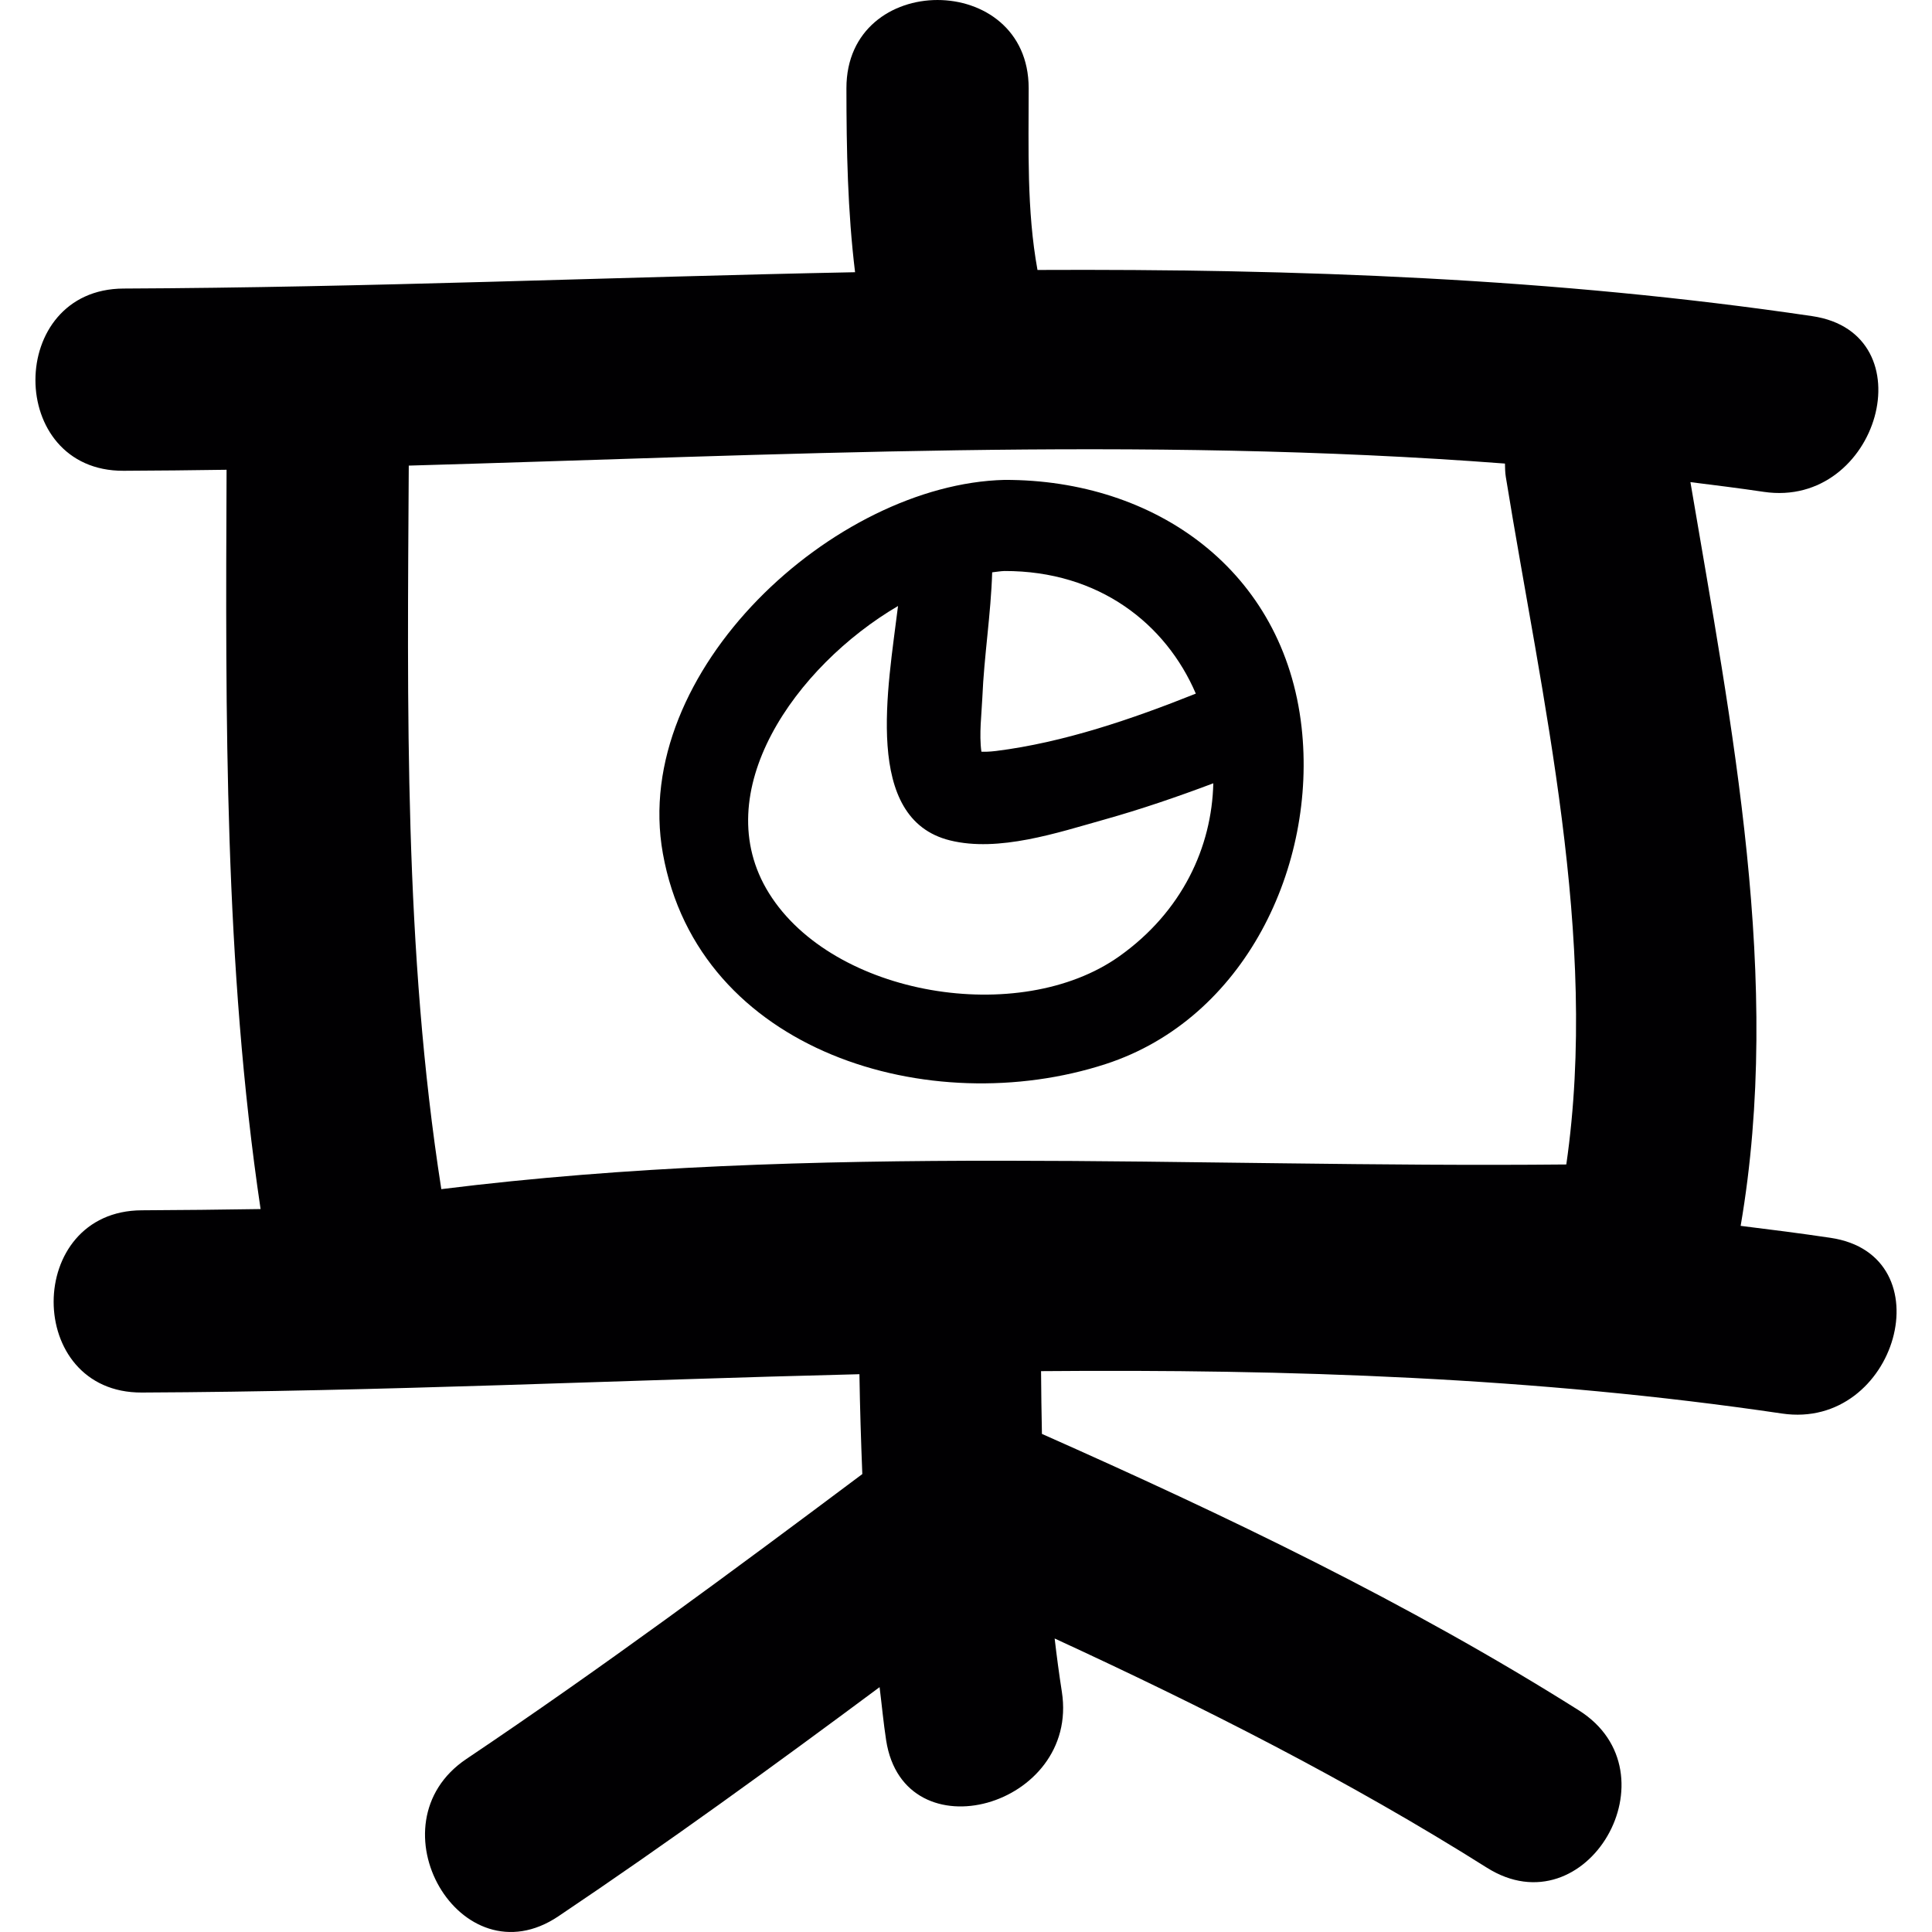
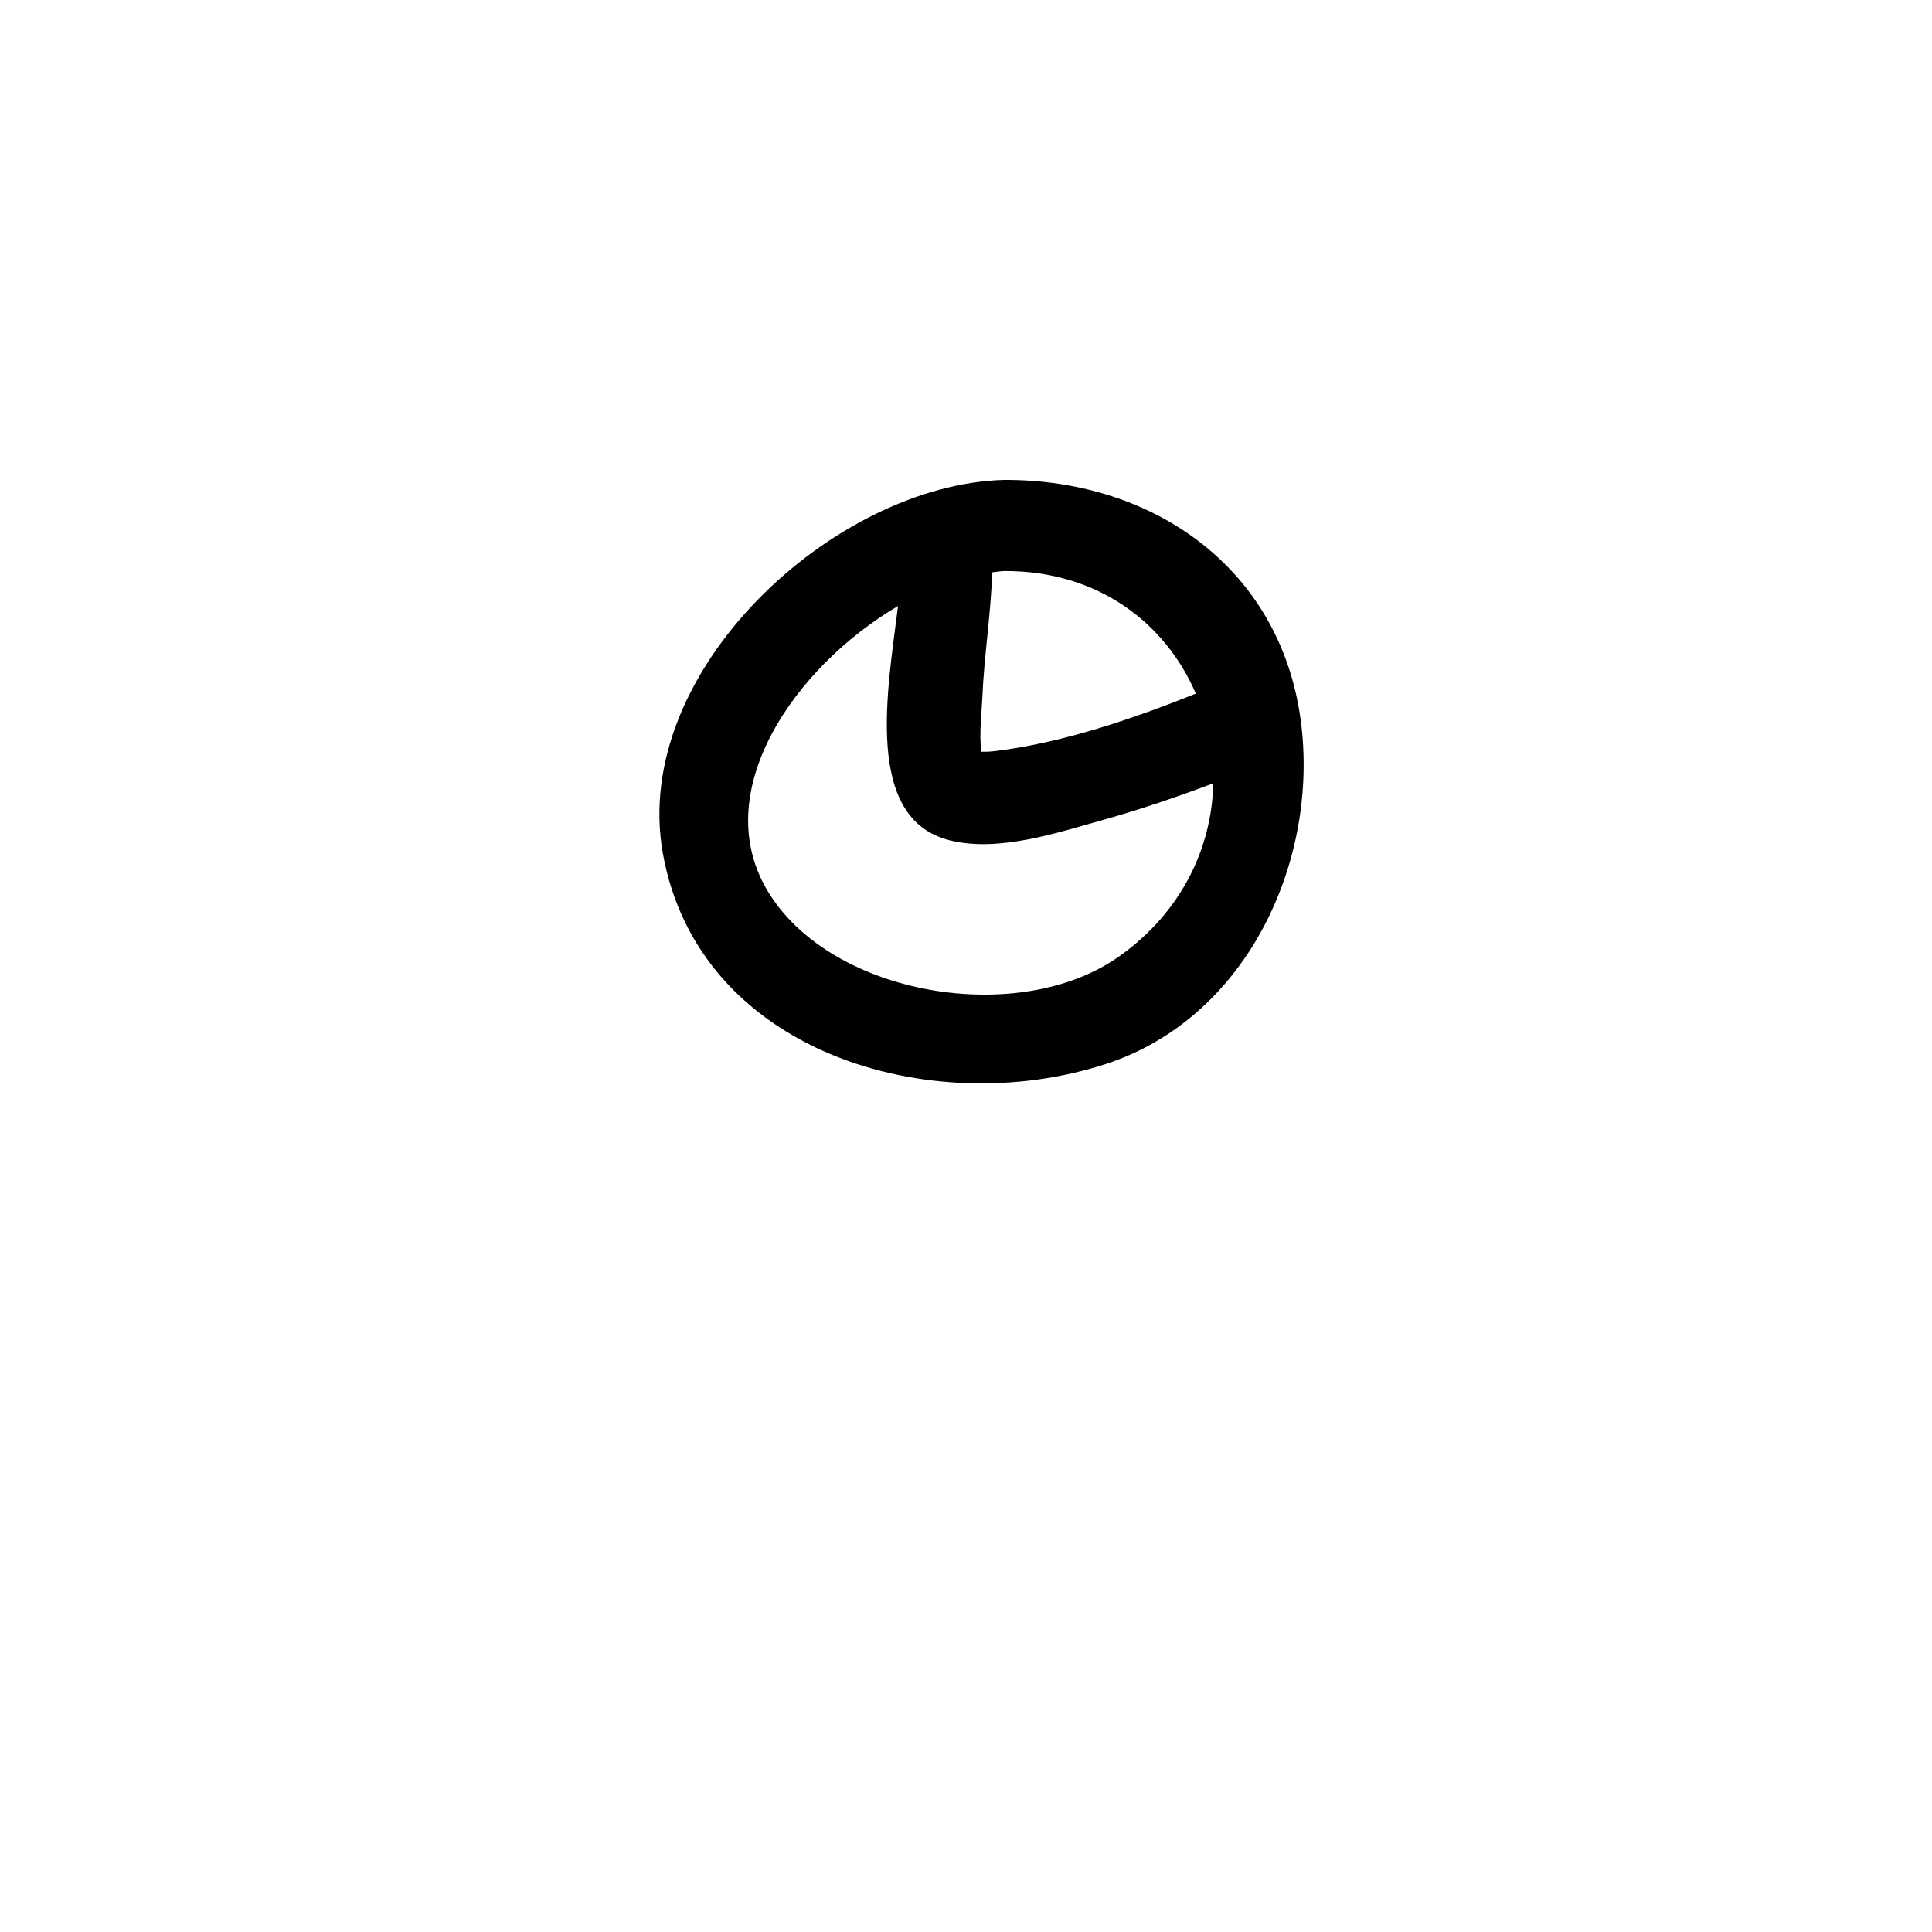
<svg xmlns="http://www.w3.org/2000/svg" version="1.1" id="Capa_1" x="0px" y="0px" viewBox="0 0 288.304 288.304" style="enable-background:new 0 0 288.304 288.304;" xml:space="preserve">
  <g>
-     <path style="fill:#010002;" d="M18.439,70.253c5.118-0.022,10.247-0.076,15.371-0.152c-0.152,36.931-0.348,73.792,5.075,110.321   c-5.912,0.092-11.819,0.158-17.726,0.185c-17.536,0.076-17.541,27.271,0,27.195c35.61-0.152,71.361-1.86,107.09-2.736   c0.076,4.977,0.234,9.943,0.43,14.903c-19.428,14.544-38.933,28.979-59.079,42.512c-14.473,9.725-0.881,33.292,13.723,23.48   c16.301-10.949,32.183-22.485,47.934-34.195c0.332,2.643,0.571,5.292,0.979,7.936c2.681,17.291,28.881,9.921,26.222-7.229   c-0.413-2.649-0.767-5.309-1.077-7.968c22.121,10.198,43.85,21.191,64.496,34.201c14.881,9.382,28.517-14.163,13.723-23.48   c-25.487-16.062-52.623-29.05-80.117-41.25c-0.065-3.122-0.109-6.239-0.131-9.366c36.98-0.31,73.895,0.903,110.571,6.326   c17.149,2.535,24.525-23.665,7.229-26.222c-4.465-0.664-8.936-1.235-13.402-1.784c6.293-36.681-1.333-74.526-7.495-110.984   c3.65,0.457,7.305,0.908,10.949,1.452c17.149,2.535,24.525-23.665,7.229-26.222c-38.454-5.684-77.006-7.071-115.613-6.891   c-1.621-8.887-1.316-18.134-1.316-27.13c-0.005-17.536-27.201-17.541-27.195,0c0.005,9.214,0.179,18.357,1.289,27.467   c-36.355,0.723-72.753,2.284-109.157,2.437C0.909,43.134,0.898,70.329,18.439,70.253z M60.999,69.481   c54.537-1.545,109.249-4.455,163.58-0.305c0.022,0.653,0.011,1.289,0.125,1.974c5.374,33.195,13.919,68.777,9.029,102.619   c-56.098,0.544-112.115-3.263-167.877,3.682C60.271,141.766,60.793,105.563,60.999,69.481z" />
    <path style="fill:#010002;" d="M165.022,158.774c20.755-6.766,31.519-29.589,29.208-50.252   c-2.616-23.355-21.762-36.964-44.339-36.909c-25.351,0.625-55.848,28.501-50.975,55.745   C104.224,157.028,138.849,167.302,165.022,158.774z M146.589,104.122c0.261-6.249,1.278-12.461,1.469-18.716   c0.609-0.065,1.24-0.179,1.828-0.196c14.142-0.038,24.111,7.914,28.561,18.297c-9.573,3.824-19.766,7.299-29.801,8.556   c-1.023,0.125-1.697,0.131-2.197,0.109C146.088,109.545,146.485,106.532,146.589,104.122z M134.008,90.432   c-1.485,12.178-5.26,31.748,7.74,34.973c7.277,1.811,16.083-1.153,23.029-3.1c5.488-1.539,10.916-3.399,16.279-5.417   c-0.218,9.491-4.618,19.14-14.049,25.83c-14.849,10.535-42.675,5.956-52.253-9.426C105.382,118.247,118.724,99.401,134.008,90.432z   " />
  </g>
  <g>
</g>
  <g>
</g>
  <g>
</g>
  <g>
</g>
  <g>
</g>
  <g>
</g>
  <g>
</g>
  <g>
</g>
  <g>
</g>
  <g>
</g>
  <g>
</g>
  <g>
</g>
  <g>
</g>
  <g>
</g>
  <g>
</g>
</svg>